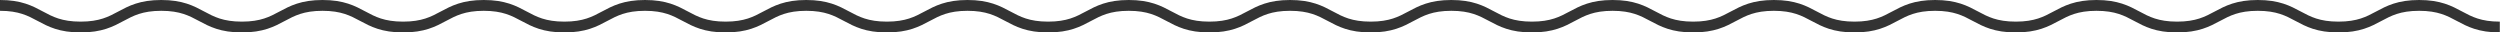
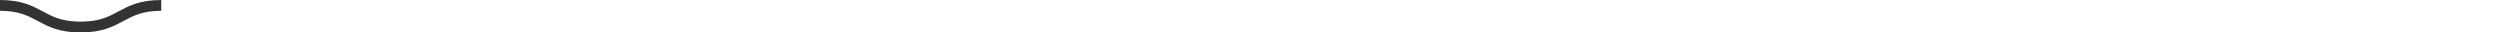
<svg xmlns="http://www.w3.org/2000/svg" id="_レイヤー_2" data-name="レイヤー 2" viewBox="0 0 462.33 6">
  <defs>
    <style>
      .cls-1 {
        fill: none;
        stroke: #333;
        stroke-miterlimit: 10;
        stroke-width: 2px;
      }
    </style>
  </defs>
  <g id="_レイヤー_1-2" data-name="レイヤー 1">
-     <path class="cls-1" d="M0,1c7.45,0,7.45,4,14.91,4S22.37,1,29.82,1s7.46,4,14.91,4,7.46-4,14.91-4,7.46,4,14.91,4,7.46-4,14.91-4,7.46,4,14.91,4,7.46-4,14.91-4,7.46,4,14.91,4,7.46-4,14.91-4,7.46,4,14.91,4,7.46-4,14.91-4,7.46,4,14.91,4,7.46-4,14.91-4,7.46,4,14.91,4,7.46-4,14.92-4,7.46,4,14.91,4,7.46-4,14.91-4,7.46,4,14.91,4,7.46-4,14.91-4,7.46,4,14.91,4,7.46-4,14.92-4,7.46,4,14.91,4,7.46-4,14.91-4,7.46,4,14.92,4,7.46-4,14.92-4,7.46,4,14.91,4,7.46-4,14.92-4,7.46,4,14.92,4,7.46-4,14.92-4,7.46,4,14.92,4" />
+     <path class="cls-1" d="M0,1c7.45,0,7.45,4,14.91,4S22.37,1,29.82,1" />
  </g>
</svg>